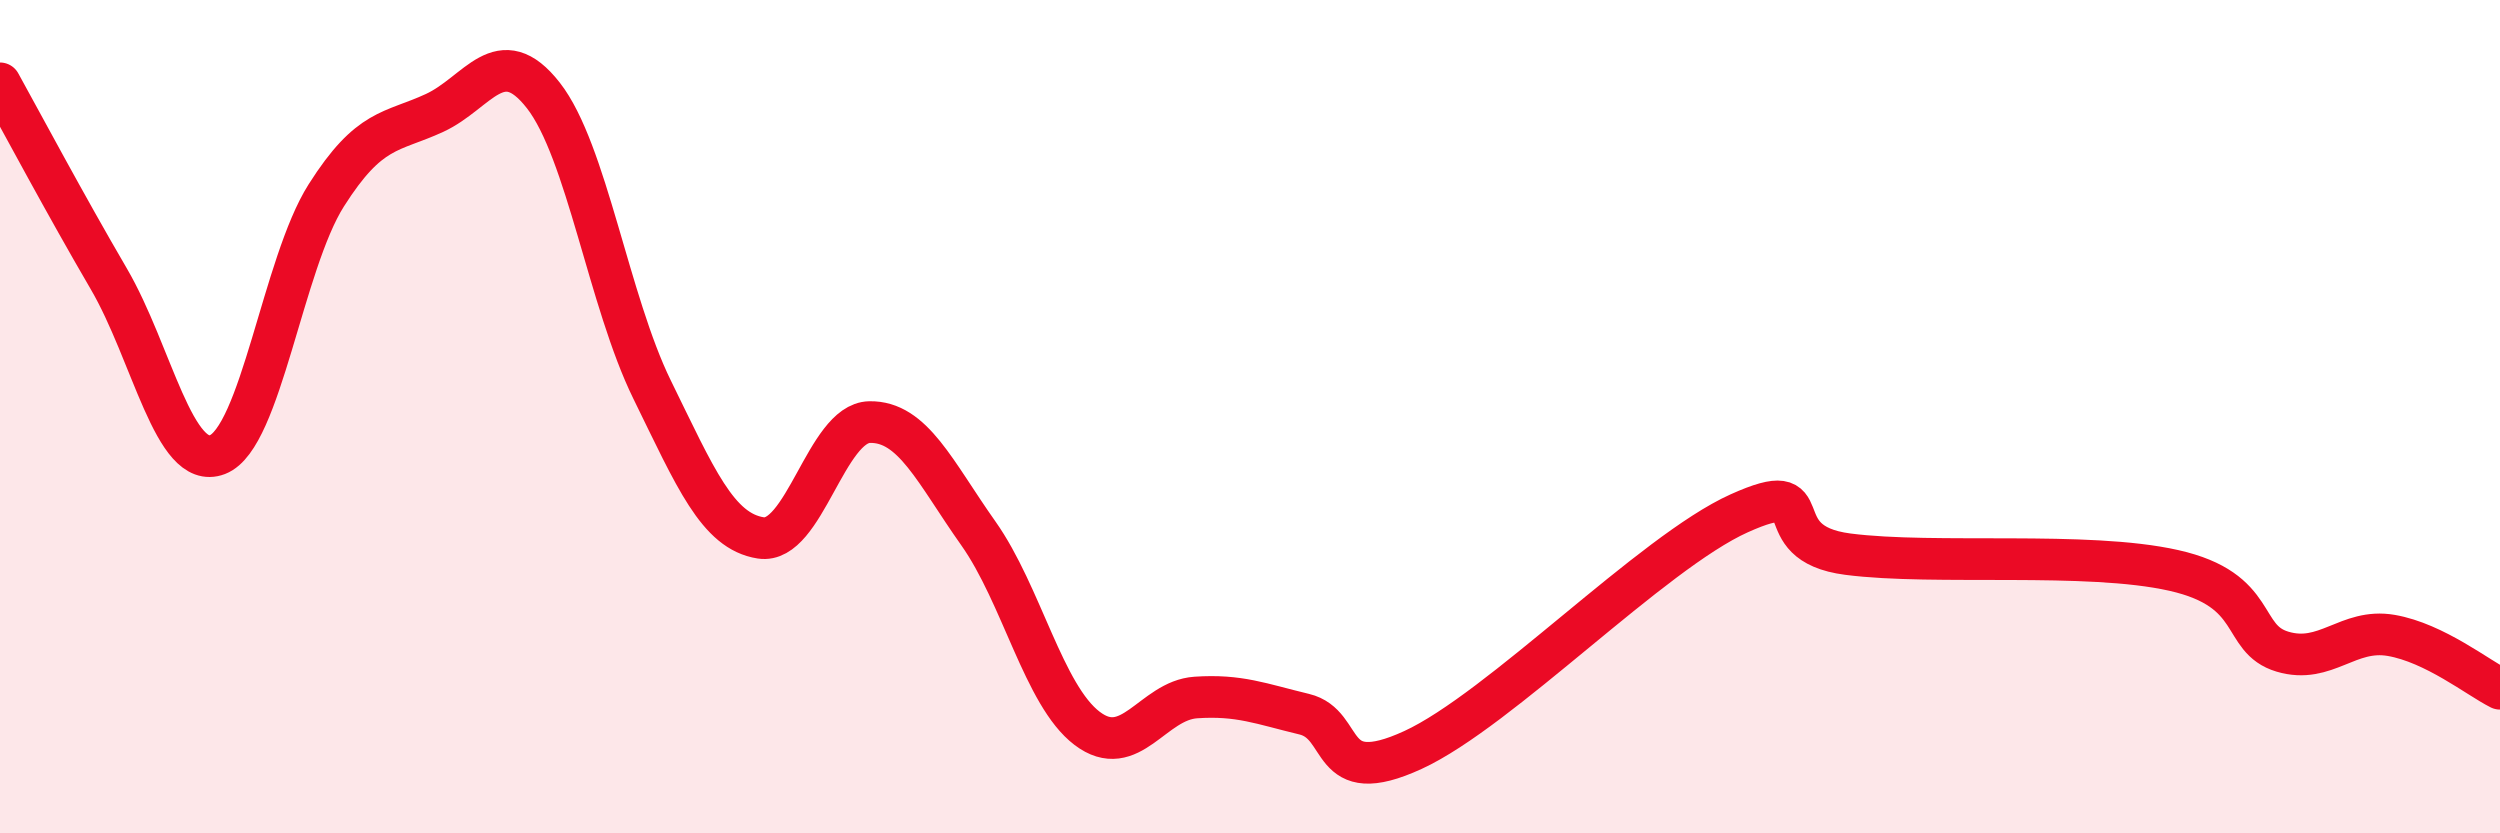
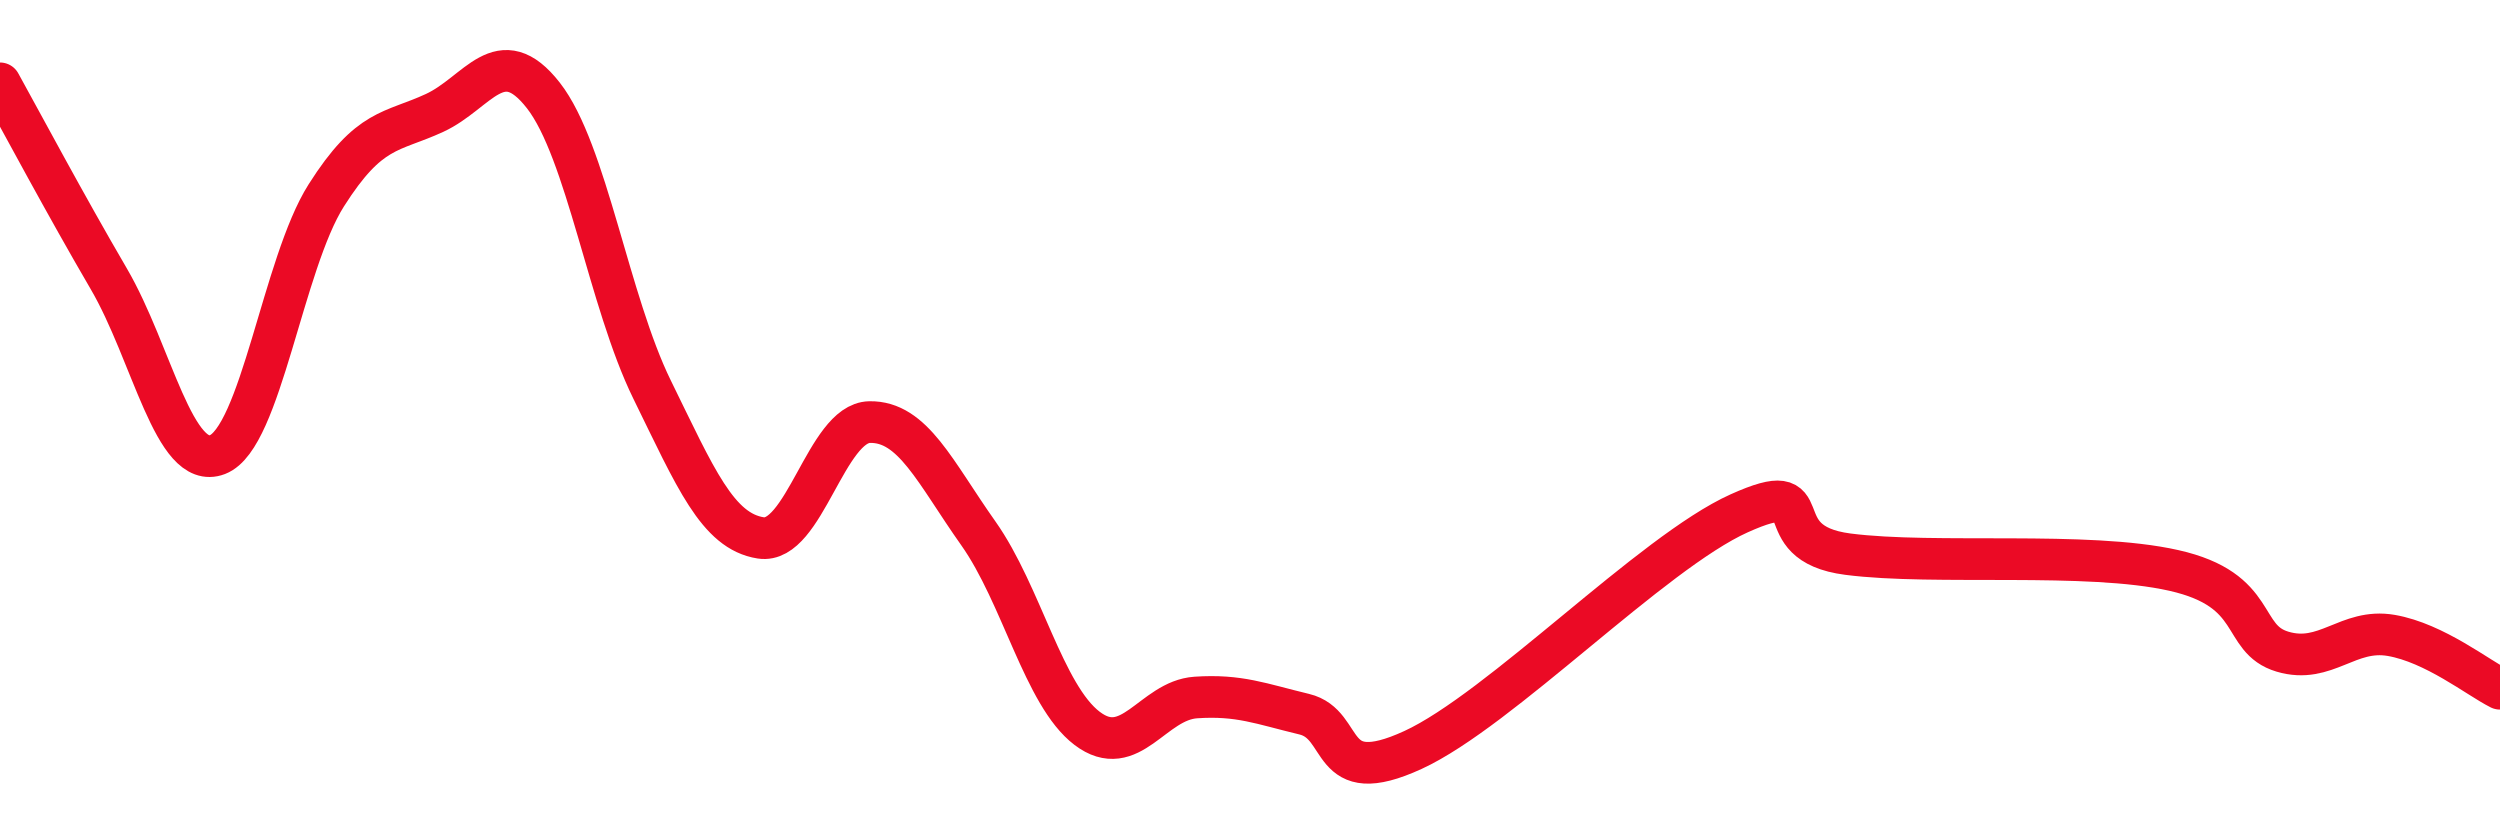
<svg xmlns="http://www.w3.org/2000/svg" width="60" height="20" viewBox="0 0 60 20">
-   <path d="M 0,2 C 0.52,2.94 1.57,4.91 2.61,6.69 C 3.65,8.47 4.18,11.31 5.22,10.91 C 6.26,10.51 6.79,6.33 7.83,4.69 C 8.87,3.05 9.39,3.19 10.43,2.71 C 11.47,2.23 12,0.96 13.04,2.29 C 14.08,3.62 14.61,7.23 15.65,9.35 C 16.69,11.47 17.22,12.75 18.26,12.91 C 19.3,13.07 19.83,10.15 20.87,10.13 C 21.91,10.11 22.44,11.33 23.48,12.8 C 24.52,14.27 25.05,16.69 26.09,17.48 C 27.13,18.27 27.66,16.81 28.7,16.74 C 29.74,16.67 30.26,16.89 31.3,17.14 C 32.34,17.39 31.82,18.96 33.91,18 C 36,17.04 39.65,13.26 41.74,12.32 C 43.83,11.38 42.26,13.03 44.35,13.3 C 46.44,13.57 50.08,13.22 52.17,13.69 C 54.26,14.16 53.74,15.33 54.78,15.64 C 55.82,15.95 56.35,15.07 57.39,15.25 C 58.43,15.43 59.48,16.27 60,16.53L60 20L0 20Z" fill="#EB0A25" opacity="0.1" stroke-linecap="round" stroke-linejoin="round" />
  <path d="M 0,2 C 0.52,2.94 1.57,4.91 2.61,6.69 C 3.65,8.47 4.18,11.31 5.22,10.91 C 6.26,10.51 6.79,6.33 7.83,4.69 C 8.87,3.05 9.39,3.19 10.43,2.71 C 11.47,2.23 12,0.96 13.04,2.29 C 14.08,3.62 14.61,7.23 15.65,9.35 C 16.69,11.47 17.22,12.75 18.26,12.91 C 19.3,13.07 19.83,10.15 20.87,10.13 C 21.91,10.11 22.44,11.33 23.48,12.8 C 24.52,14.27 25.05,16.69 26.09,17.48 C 27.13,18.27 27.66,16.81 28.7,16.74 C 29.74,16.67 30.26,16.89 31.3,17.14 C 32.34,17.39 31.82,18.96 33.91,18 C 36,17.04 39.65,13.26 41.74,12.32 C 43.83,11.38 42.26,13.03 44.35,13.3 C 46.44,13.57 50.08,13.22 52.17,13.69 C 54.26,14.16 53.74,15.33 54.78,15.64 C 55.82,15.95 56.35,15.07 57.39,15.25 C 58.43,15.43 59.48,16.27 60,16.53" stroke="#EB0A25" stroke-width="1" fill="none" stroke-linecap="round" stroke-linejoin="round" />
</svg>